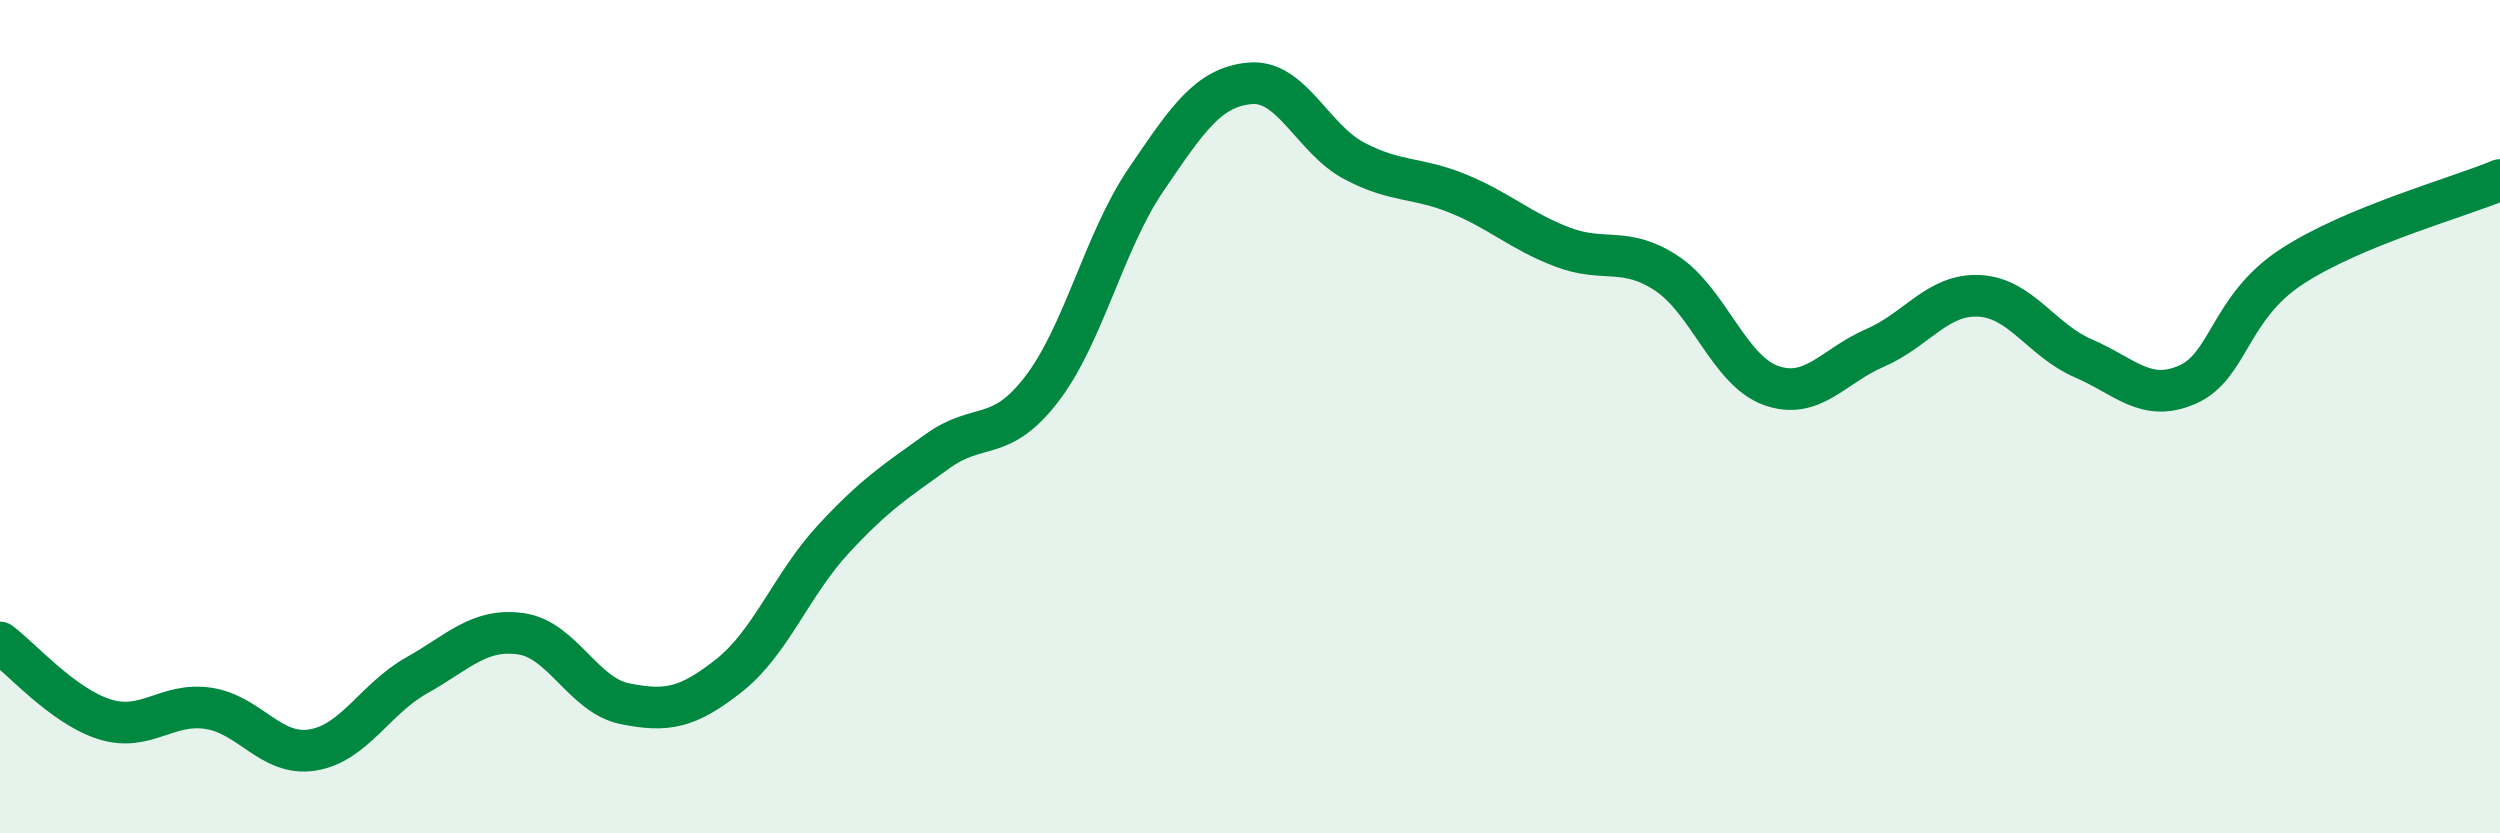
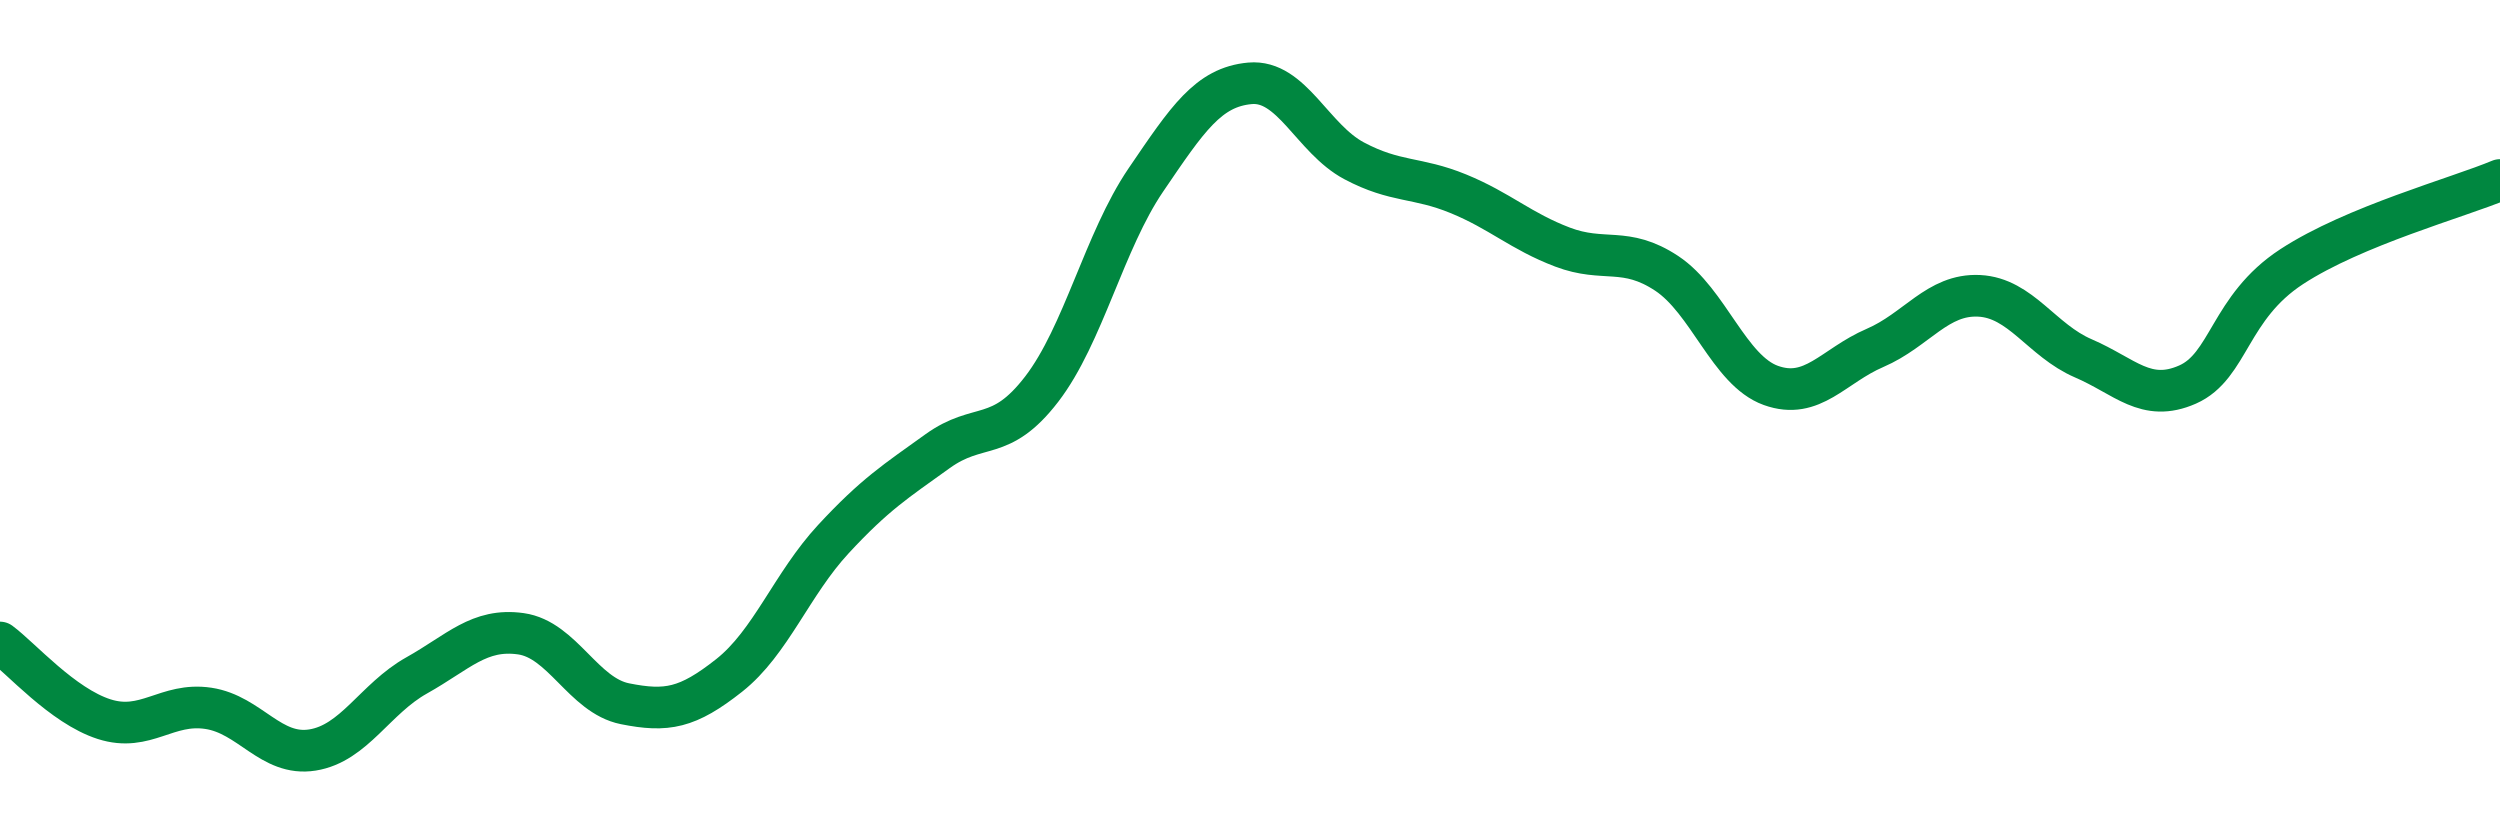
<svg xmlns="http://www.w3.org/2000/svg" width="60" height="20" viewBox="0 0 60 20">
-   <path d="M 0,15.42 C 0.5,15.79 1.5,16.94 2.5,17.26 C 3.5,17.58 4,16.85 5,17 C 6,17.15 6.5,18.16 7.5,18 C 8.5,17.84 9,16.77 10,16.21 C 11,15.65 11.5,15.07 12.5,15.21 C 13.5,15.35 14,16.69 15,16.89 C 16,17.09 16.5,17 17.5,16.21 C 18.5,15.42 19,14.02 20,12.94 C 21,11.86 21.5,11.55 22.5,10.83 C 23.5,10.11 24,10.64 25,9.34 C 26,8.04 26.5,5.79 27.5,4.32 C 28.5,2.85 29,2.09 30,2 C 31,1.91 31.5,3.33 32.5,3.86 C 33.5,4.39 34,4.24 35,4.65 C 36,5.06 36.5,5.55 37.5,5.93 C 38.5,6.31 39,5.9 40,6.56 C 41,7.22 41.5,8.89 42.5,9.25 C 43.5,9.61 44,8.78 45,8.35 C 46,7.92 46.5,7.05 47.5,7.1 C 48.5,7.15 49,8.17 50,8.6 C 51,9.03 51.5,9.67 52.5,9.23 C 53.5,8.79 53.5,7.38 55,6.4 C 56.5,5.42 59,4.74 60,4.32L60 20L0 20Z" fill="#008740" opacity="0.1" stroke-linecap="round" stroke-linejoin="round" />
  <path d="M 0,15.42 C 0.5,15.79 1.5,16.94 2.5,17.26 C 3.5,17.58 4,16.85 5,17 C 6,17.15 6.5,18.16 7.5,18 C 8.5,17.84 9,16.77 10,16.21 C 11,15.65 11.5,15.07 12.5,15.21 C 13.5,15.35 14,16.69 15,16.89 C 16,17.09 16.5,17 17.5,16.21 C 18.5,15.42 19,14.02 20,12.94 C 21,11.86 21.5,11.55 22.5,10.83 C 23.5,10.11 24,10.64 25,9.34 C 26,8.04 26.5,5.79 27.5,4.32 C 28.5,2.85 29,2.09 30,2 C 31,1.91 31.5,3.33 32.5,3.86 C 33.5,4.39 34,4.24 35,4.65 C 36,5.06 36.5,5.55 37.5,5.93 C 38.5,6.31 39,5.9 40,6.56 C 41,7.22 41.5,8.89 42.5,9.25 C 43.5,9.61 44,8.78 45,8.35 C 46,7.92 46.5,7.05 47.5,7.1 C 48.5,7.15 49,8.17 50,8.6 C 51,9.03 51.5,9.67 52.5,9.23 C 53.5,8.79 53.5,7.38 55,6.4 C 56.5,5.42 59,4.74 60,4.32" stroke="#008740" stroke-width="1" fill="none" stroke-linecap="round" stroke-linejoin="round" />
</svg>